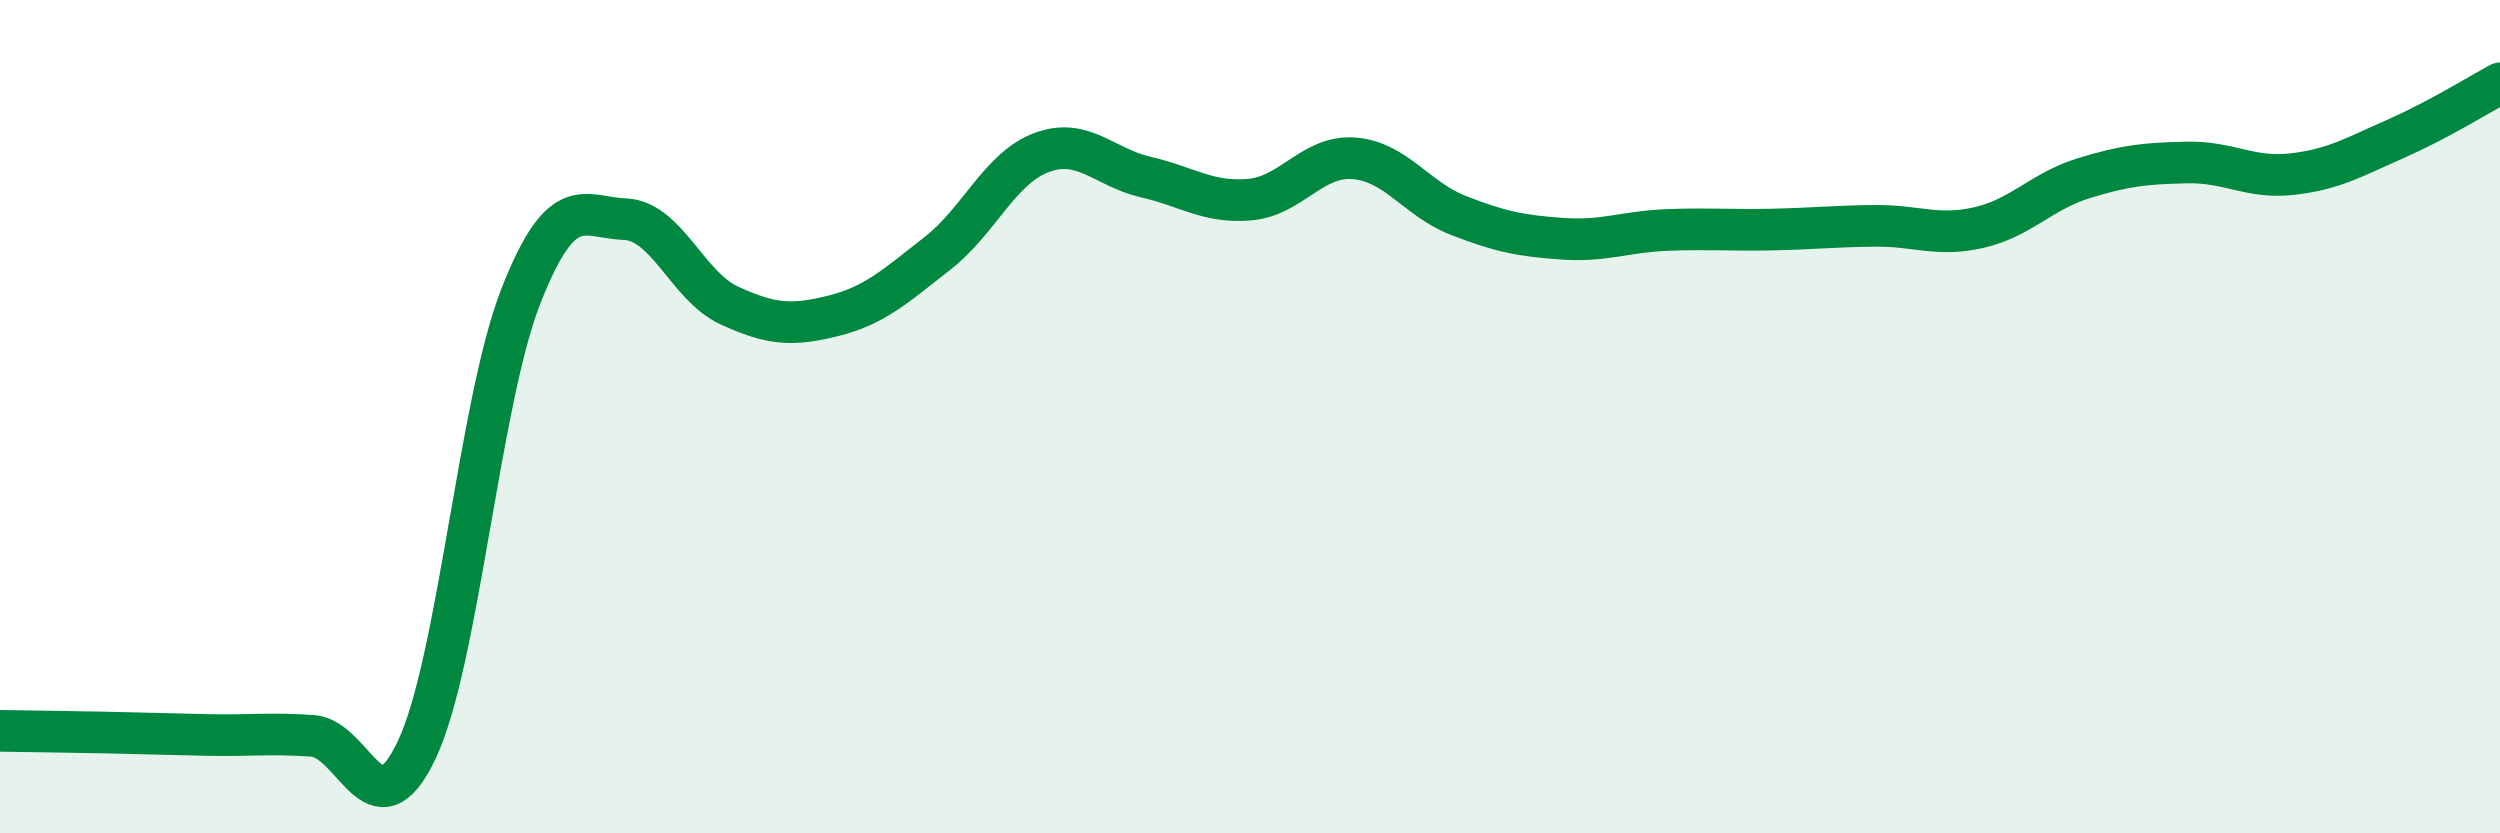
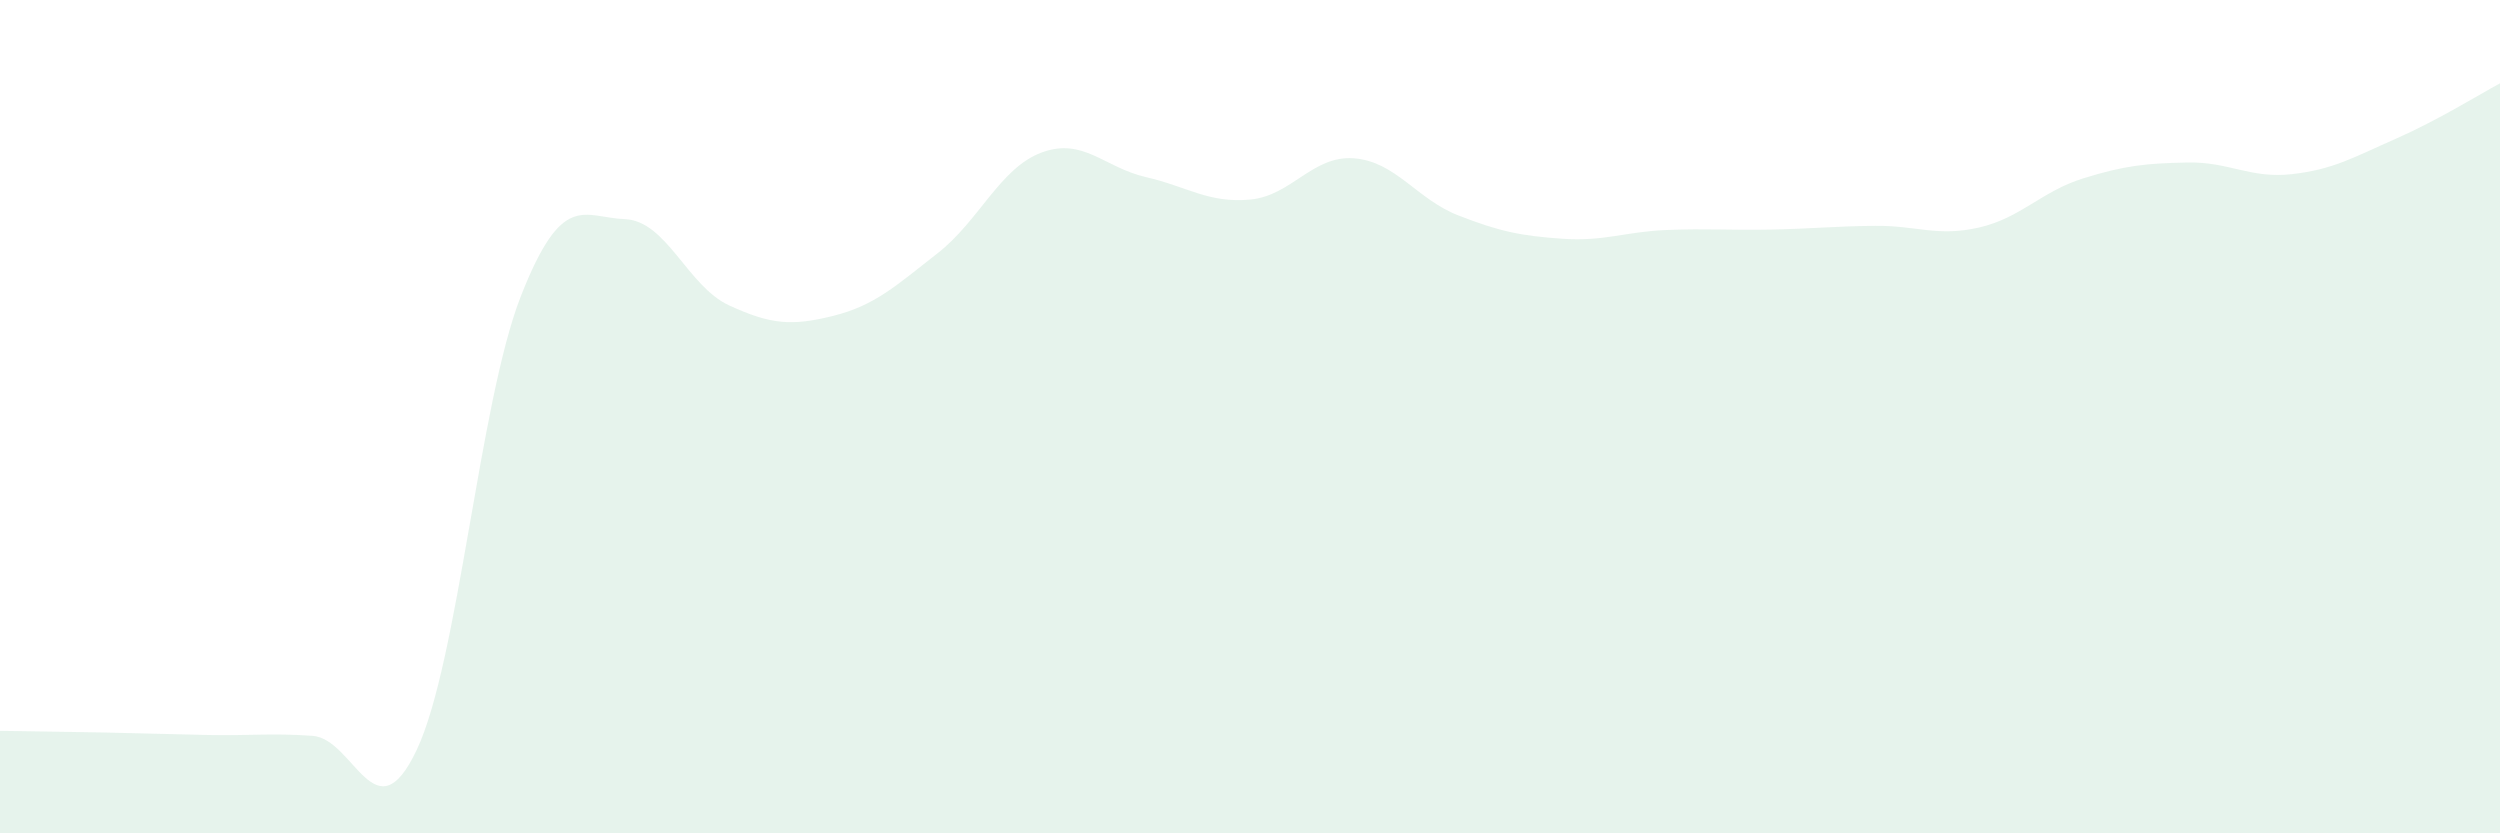
<svg xmlns="http://www.w3.org/2000/svg" width="60" height="20" viewBox="0 0 60 20">
  <path d="M 0,17.54 C 0.5,17.55 1.5,17.56 2.5,17.58 C 3.5,17.6 4,17.62 5,17.64 C 6,17.66 6.5,17.59 7.5,17.66 C 8.5,17.73 9,20.11 10,18 C 11,15.89 11.5,9.66 12.5,7.11 C 13.5,4.56 14,5.22 15,5.26 C 16,5.3 16.5,6.87 17.5,7.33 C 18.5,7.79 19,7.83 20,7.58 C 21,7.33 21.5,6.86 22.5,6.08 C 23.5,5.3 24,4.03 25,3.66 C 26,3.29 26.5,4.02 27.5,4.25 C 28.5,4.48 29,4.88 30,4.79 C 31,4.7 31.5,3.72 32.5,3.8 C 33.5,3.88 34,4.78 35,5.17 C 36,5.56 36.5,5.66 37.5,5.73 C 38.5,5.8 39,5.56 40,5.52 C 41,5.48 41.5,5.53 42.5,5.51 C 43.5,5.49 44,5.43 45,5.42 C 46,5.41 46.5,5.69 47.5,5.46 C 48.5,5.23 49,4.59 50,4.28 C 51,3.97 51.5,3.92 52.5,3.9 C 53.5,3.88 54,4.29 55,4.18 C 56,4.07 56.5,3.77 57.5,3.33 C 58.5,2.89 59.5,2.27 60,2L60 20L0 20Z" fill="#008740" opacity="0.1" stroke-linecap="round" stroke-linejoin="round" />
-   <path d="M 0,17.54 C 0.5,17.55 1.5,17.56 2.5,17.58 C 3.5,17.6 4,17.62 5,17.64 C 6,17.66 6.5,17.59 7.5,17.66 C 8.5,17.73 9,20.11 10,18 C 11,15.89 11.5,9.66 12.5,7.11 C 13.5,4.56 14,5.22 15,5.26 C 16,5.3 16.5,6.87 17.5,7.33 C 18.5,7.79 19,7.83 20,7.58 C 21,7.33 21.5,6.86 22.5,6.08 C 23.5,5.3 24,4.03 25,3.66 C 26,3.29 26.5,4.02 27.5,4.25 C 28.5,4.48 29,4.88 30,4.79 C 31,4.7 31.5,3.72 32.5,3.8 C 33.5,3.88 34,4.78 35,5.17 C 36,5.56 36.5,5.66 37.5,5.73 C 38.5,5.8 39,5.56 40,5.52 C 41,5.48 41.5,5.53 42.5,5.51 C 43.5,5.49 44,5.43 45,5.42 C 46,5.41 46.5,5.69 47.5,5.46 C 48.5,5.23 49,4.59 50,4.28 C 51,3.97 51.5,3.92 52.5,3.9 C 53.5,3.88 54,4.29 55,4.18 C 56,4.07 56.5,3.77 57.5,3.33 C 58.5,2.89 59.5,2.27 60,2" stroke="#008740" stroke-width="1" fill="none" stroke-linecap="round" stroke-linejoin="round" />
</svg>